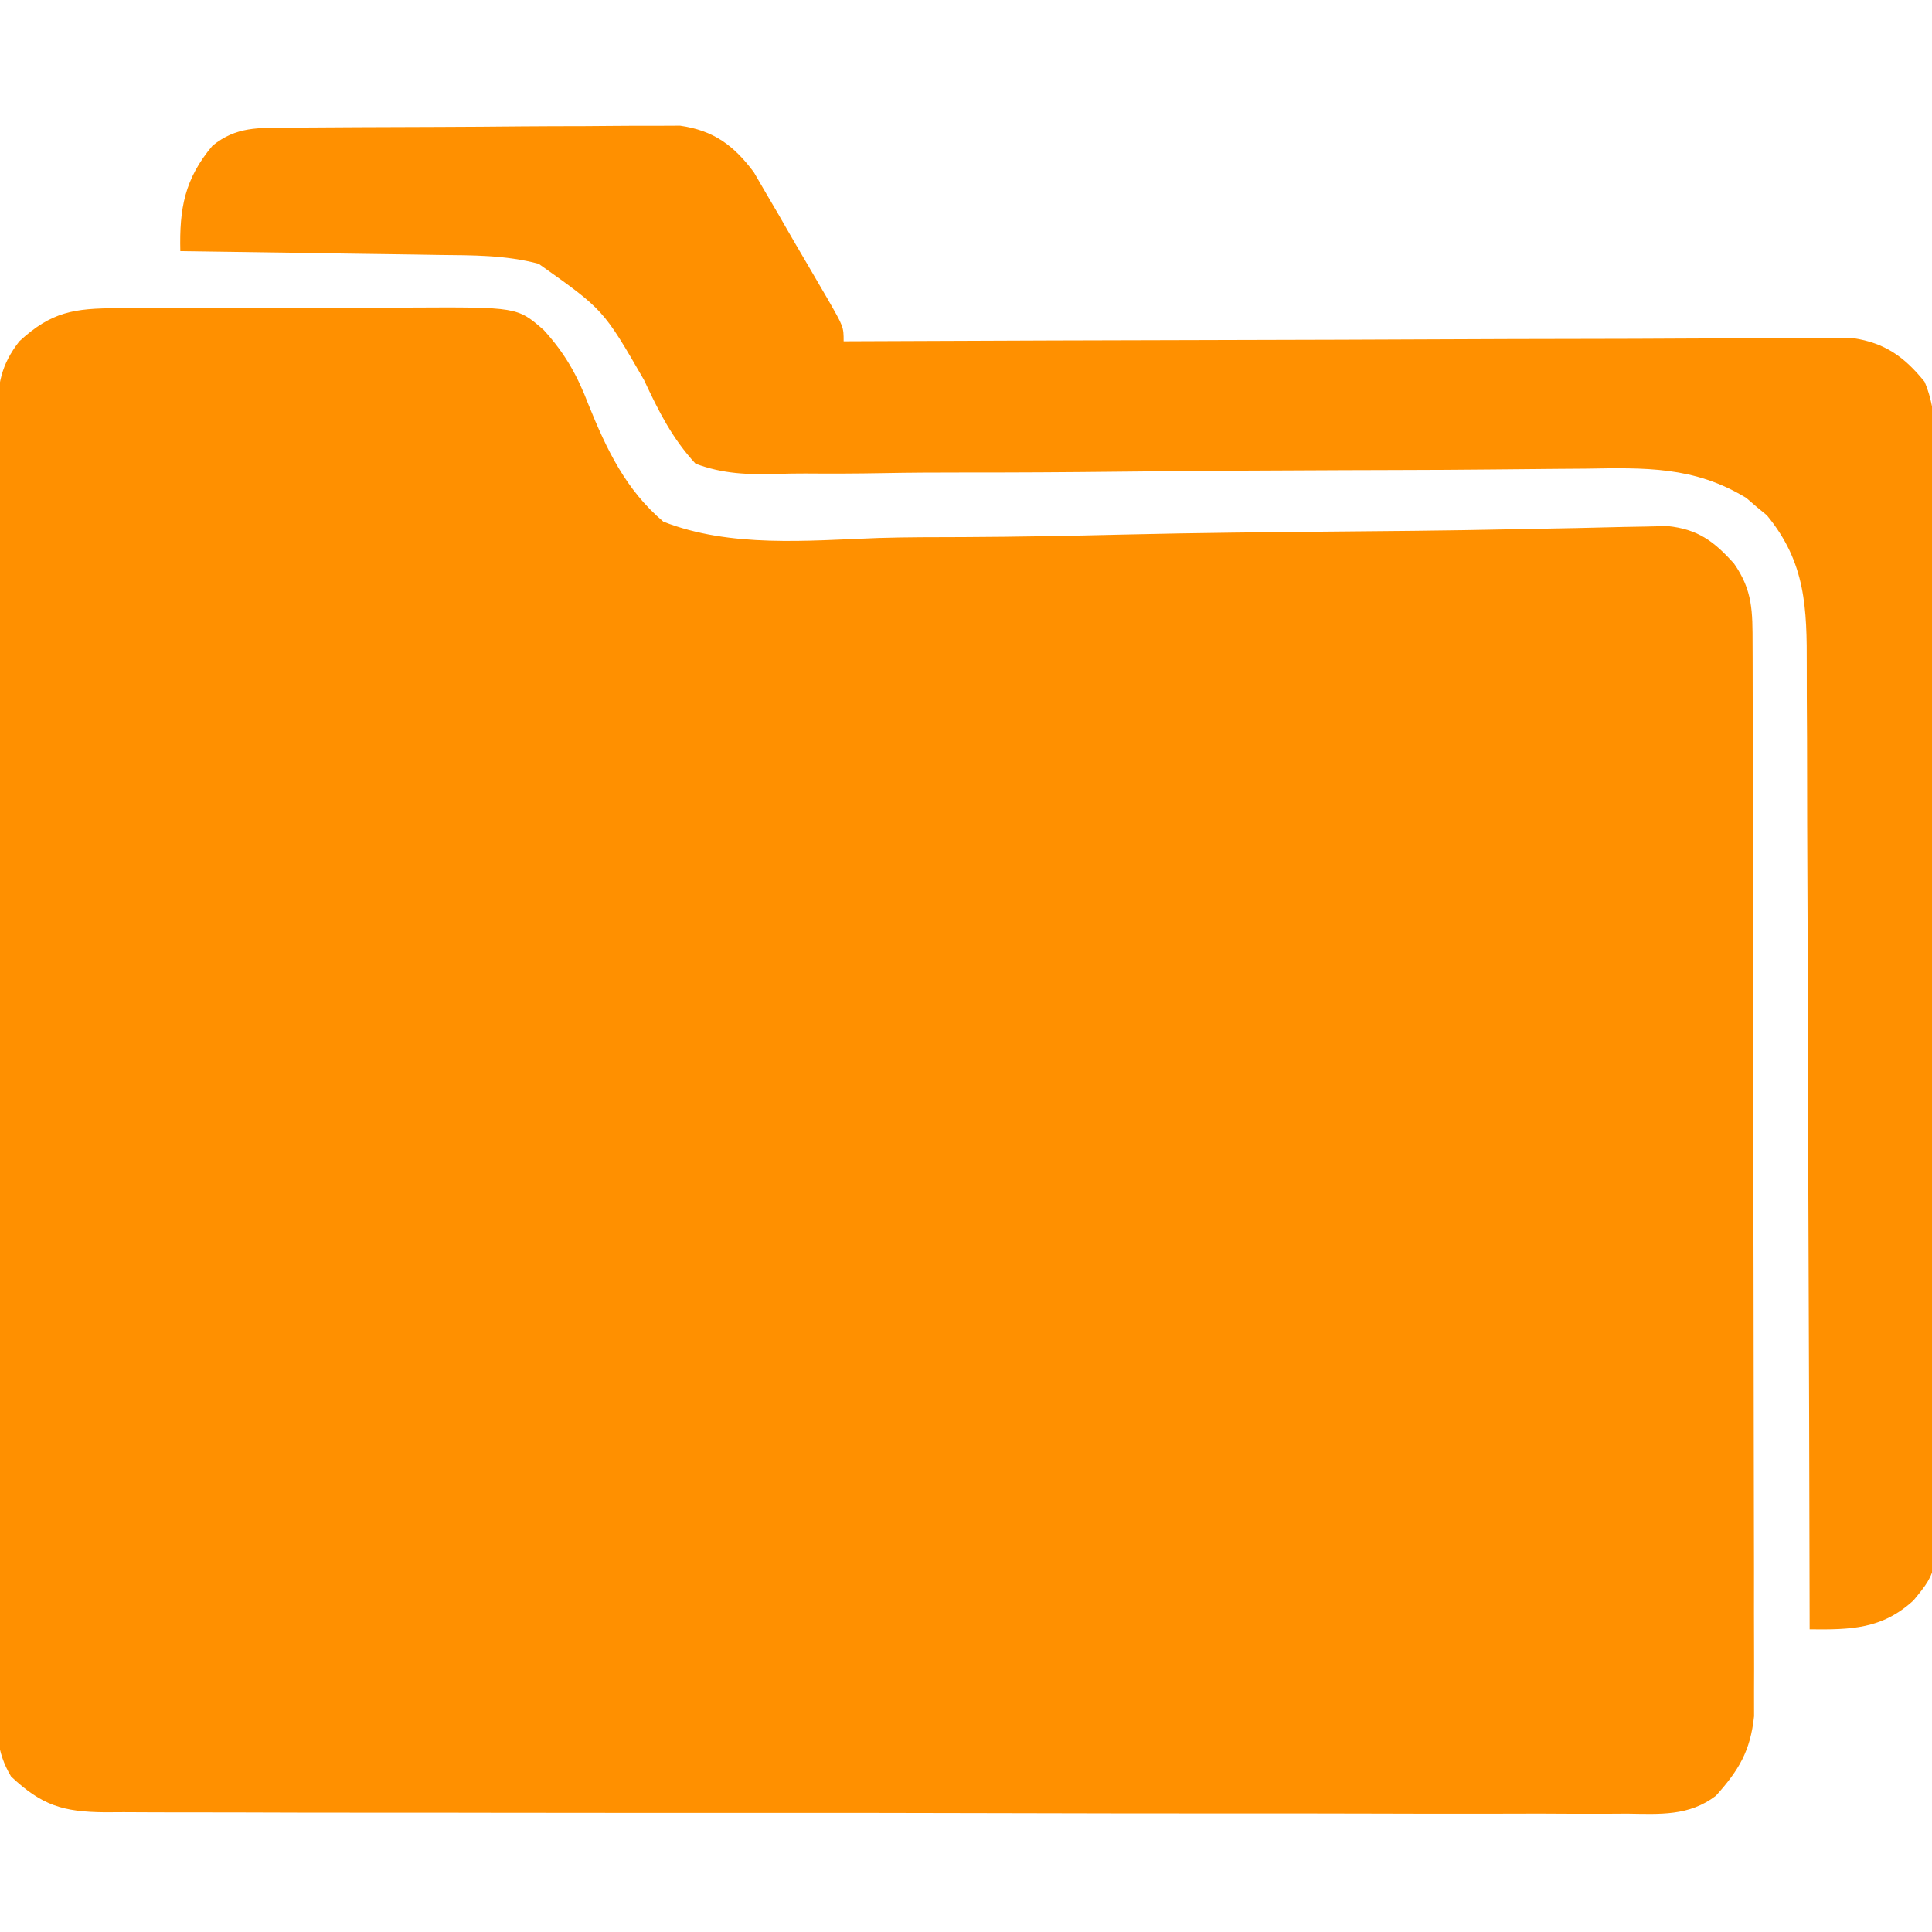
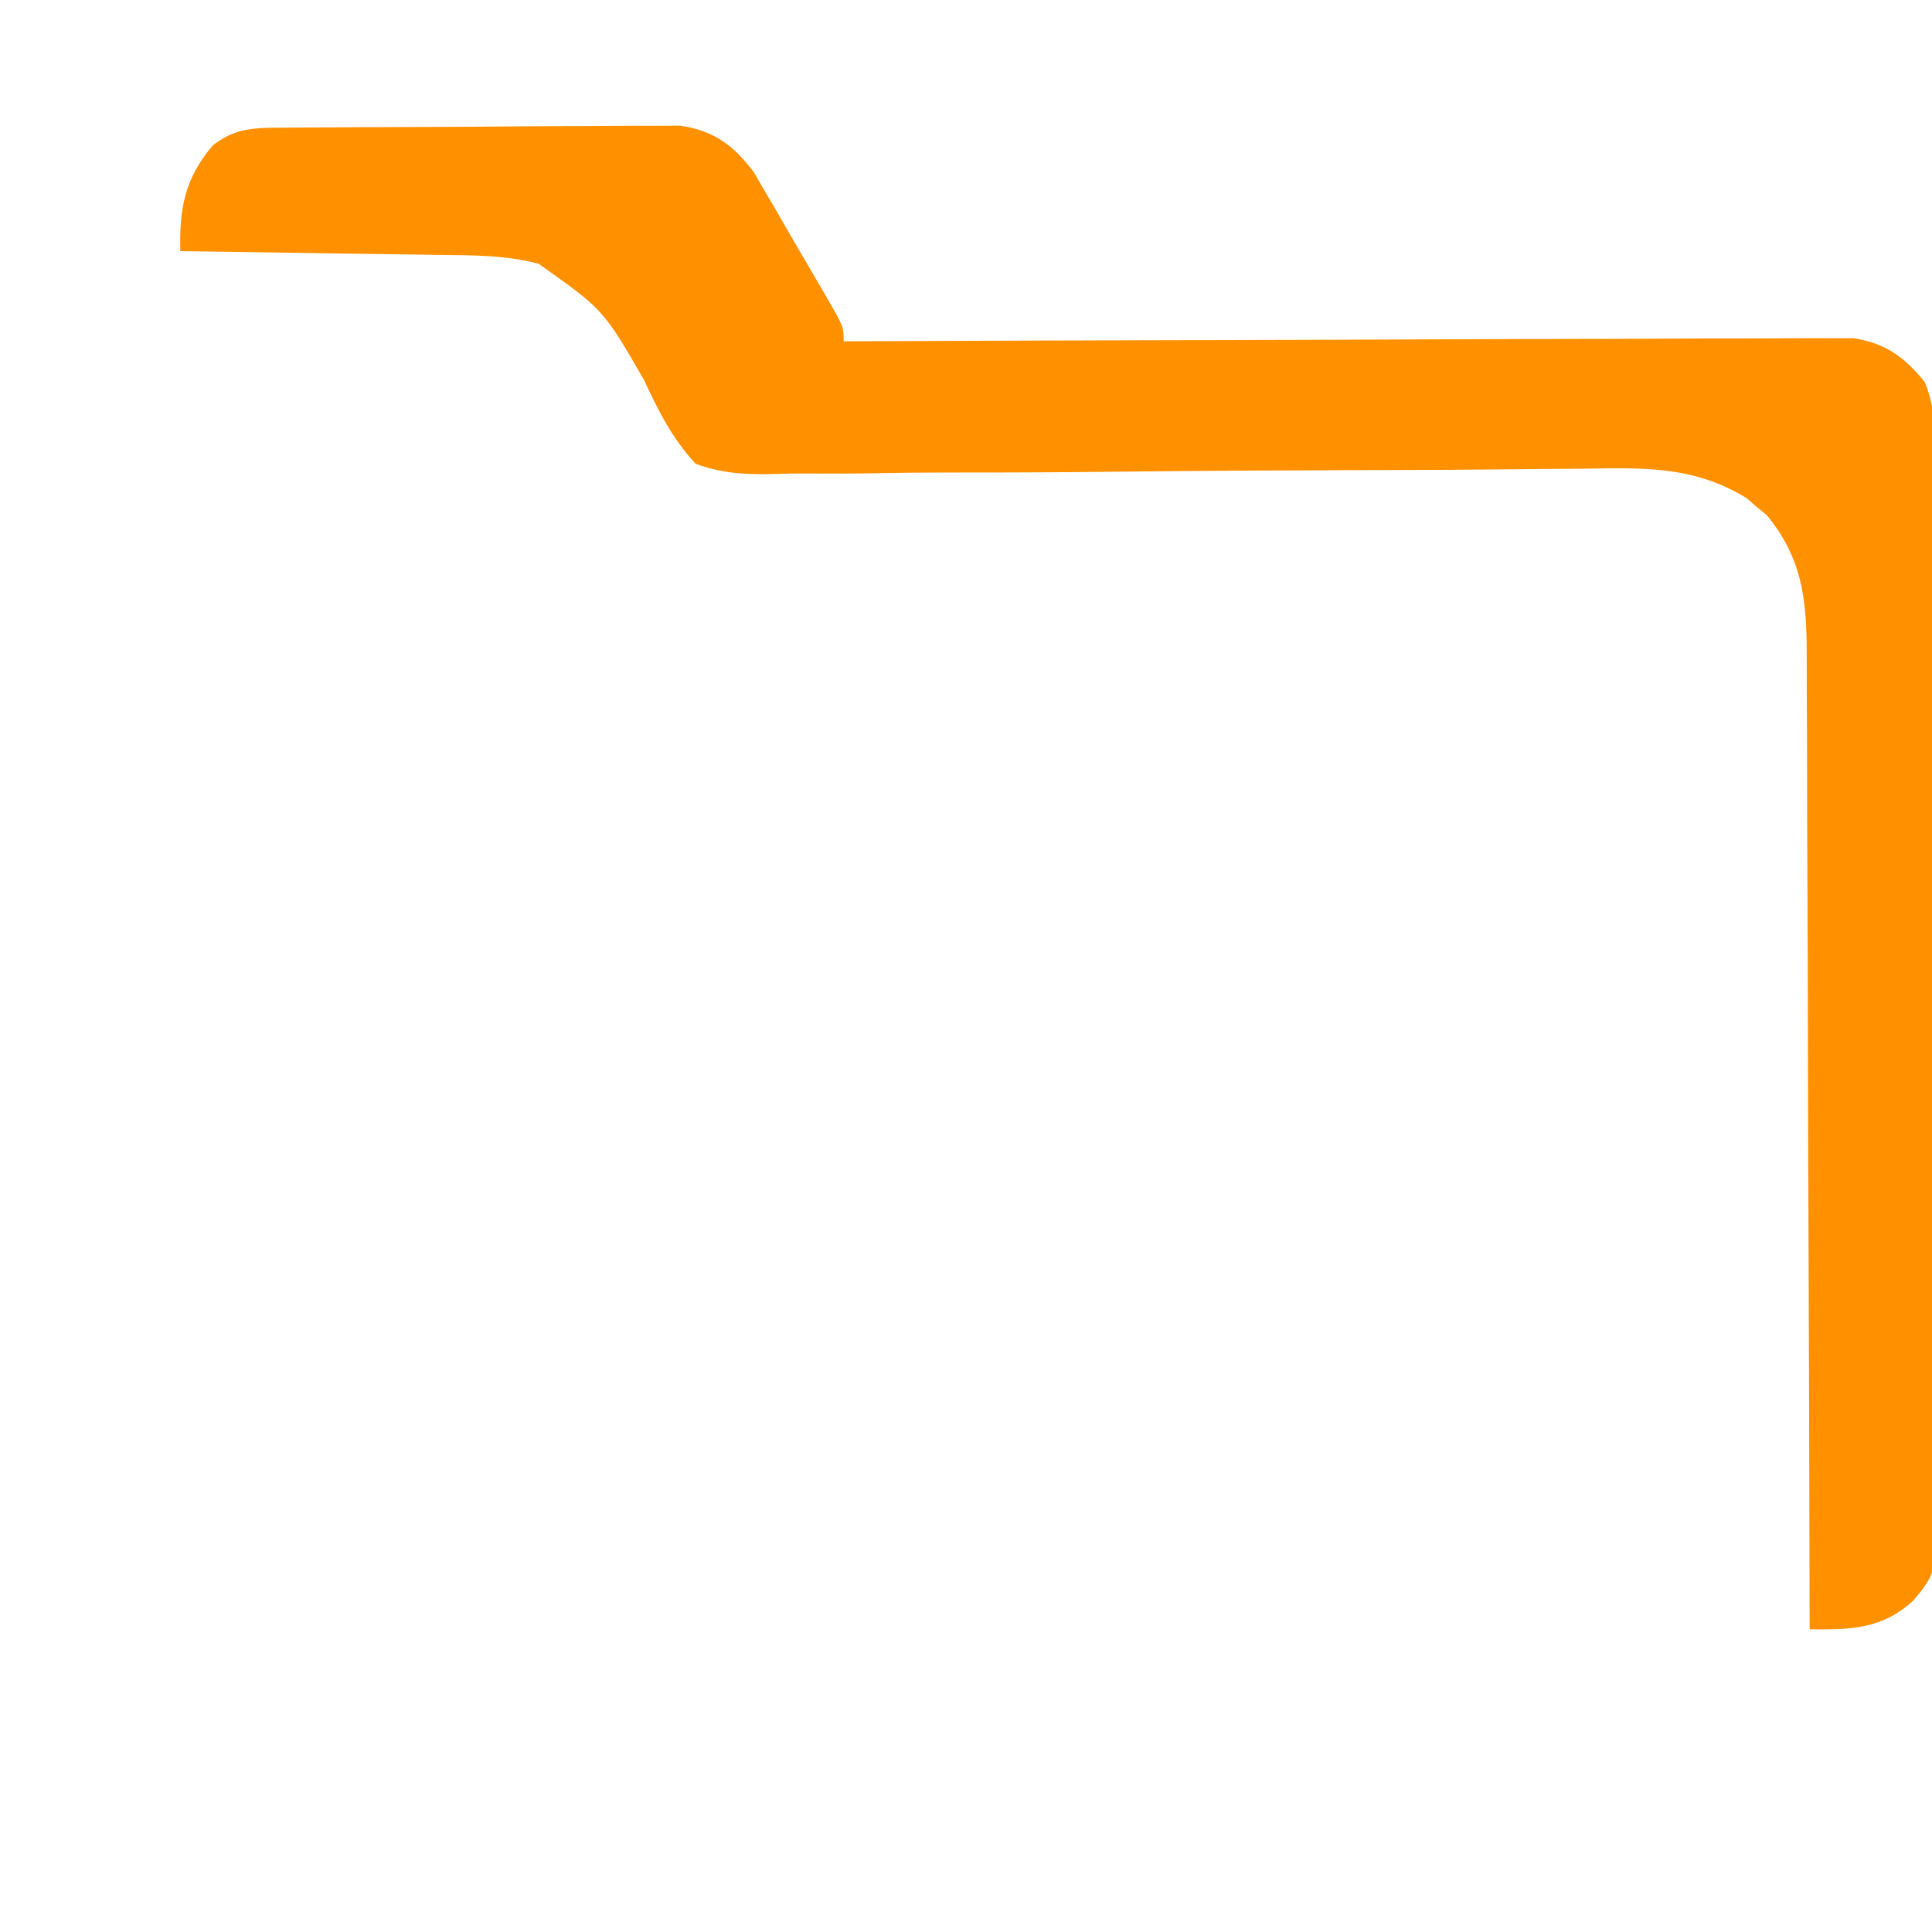
<svg xmlns="http://www.w3.org/2000/svg" version="1.1" width="300" height="300">
-   <path d="M0 0 C1.258 -0.006 2.517 -0.013 3.813 -0.019 C5.184 -0.021 6.555 -0.022 7.927 -0.023 C9.339 -0.026 10.751 -0.029 12.164 -0.033 C15.123 -0.039 18.083 -0.041 21.043 -0.04 C24.822 -0.04 28.601 -0.054 32.381 -0.071 C35.298 -0.082 38.216 -0.084 41.134 -0.083 C42.527 -0.085 43.919 -0.089 45.312 -0.097 C62.11 -0.182 62.11 -0.182 66.204 3.384 C69.509 7.009 71.417 10.401 73.166 14.992 C75.981 21.954 78.965 28.216 84.782 33.145 C95.184 37.23 107.173 36.082 118.144 35.682 C122.546 35.548 126.949 35.554 131.353 35.545 C139.68 35.508 147.999 35.352 156.323 35.149 C167.638 34.88 178.954 34.777 190.271 34.672 C192.991 34.647 195.712 34.622 198.432 34.595 C199.314 34.587 200.196 34.579 201.105 34.57 C206.339 34.517 211.572 34.433 216.806 34.322 C220.055 34.253 223.305 34.195 226.555 34.139 C228.06 34.109 229.566 34.074 231.072 34.033 C233.127 33.978 235.183 33.941 237.239 33.908 C238.388 33.881 239.538 33.855 240.723 33.828 C245.427 34.316 247.919 36.187 251.032 39.645 C253.979 43.855 253.911 47.158 253.922 52.185 C253.927 53.267 253.927 53.267 253.931 54.37 C253.94 56.793 253.942 59.216 253.943 61.639 C253.948 63.373 253.953 65.108 253.958 66.842 C253.971 71.559 253.978 76.276 253.982 80.993 C253.985 83.94 253.989 86.886 253.994 89.832 C254.007 99.049 254.017 108.266 254.021 117.483 C254.025 128.126 254.043 138.768 254.072 149.411 C254.093 157.635 254.104 165.86 254.105 174.084 C254.106 178.997 254.112 183.91 254.13 188.823 C254.146 193.445 254.148 198.067 254.14 202.688 C254.139 204.384 254.143 206.079 254.153 207.775 C254.166 210.092 254.16 212.408 254.149 214.724 C254.151 216.02 254.152 217.316 254.154 218.651 C253.583 224.017 251.815 226.993 248.24 230.981 C244.045 234.191 239.538 233.833 234.451 233.767 C233.412 233.773 232.374 233.78 231.303 233.786 C227.823 233.801 224.344 233.781 220.864 233.76 C218.369 233.764 215.873 233.77 213.378 233.777 C207.305 233.79 201.233 233.78 195.16 233.758 C188.087 233.734 181.014 233.736 173.941 233.739 C161.322 233.742 148.703 233.721 136.083 233.687 C123.839 233.654 111.595 233.64 99.35 233.646 C86.014 233.653 72.679 233.651 59.343 233.631 C58.285 233.629 58.285 233.629 57.206 233.628 C55.79 233.626 54.373 233.624 52.957 233.621 C48.027 233.615 43.097 233.614 38.167 233.615 C31.533 233.617 24.898 233.602 18.264 233.576 C15.826 233.569 13.388 233.567 10.951 233.57 C7.629 233.574 4.307 233.559 0.986 233.54 C0.016 233.545 -0.954 233.55 -1.953 233.556 C-8.426 233.49 -11.698 232.511 -16.499 228.003 C-18.809 224.163 -18.77 220.766 -18.719 216.415 C-18.725 215.537 -18.73 214.658 -18.736 213.753 C-18.75 210.808 -18.735 207.865 -18.72 204.921 C-18.724 202.81 -18.729 200.699 -18.736 198.588 C-18.75 192.855 -18.739 187.122 -18.722 181.388 C-18.709 175.391 -18.715 169.395 -18.719 163.398 C-18.721 153.327 -18.708 143.256 -18.685 133.185 C-18.658 121.537 -18.656 109.89 -18.668 98.242 C-18.679 87.043 -18.673 75.843 -18.658 64.644 C-18.653 59.875 -18.653 55.107 -18.657 50.338 C-18.662 44.724 -18.652 39.11 -18.631 33.496 C-18.625 31.434 -18.624 29.372 -18.629 27.31 C-18.635 24.498 -18.623 21.687 -18.606 18.875 C-18.612 18.057 -18.618 17.238 -18.624 16.395 C-18.572 11.789 -18.067 8.811 -15.218 5.145 C-10.208 0.52 -6.674 0.023 0 0 Z " fill="#FF9000" transform="translate(18.218,47.855)" />
  <path d="M0 0 C1.025 -0.01 1.025 -0.01 2.071 -0.02 C4.331 -0.04 6.59 -0.051 8.85 -0.061 C10.01 -0.067 10.01 -0.067 11.193 -0.074 C15.285 -0.094 19.376 -0.109 23.468 -0.118 C27.688 -0.129 31.908 -0.164 36.128 -0.203 C39.379 -0.23 42.629 -0.238 45.88 -0.241 C47.435 -0.246 48.99 -0.258 50.545 -0.276 C52.726 -0.301 54.905 -0.3 57.086 -0.293 C58.325 -0.299 59.564 -0.305 60.84 -0.311 C66.061 0.439 69.167 2.748 72.292 6.919 C72.892 7.953 73.493 8.987 74.112 10.052 C74.78 11.19 75.448 12.328 76.135 13.501 C76.647 14.397 76.647 14.397 77.17 15.311 C78.273 17.241 79.398 19.156 80.526 21.072 C81.264 22.335 82.001 23.6 82.737 24.865 C83.088 25.464 83.438 26.064 83.799 26.682 C86.237 30.943 86.237 30.943 86.237 33.177 C87.056 33.173 87.875 33.17 88.719 33.166 C108.649 33.077 128.58 33.011 148.51 32.97 C158.149 32.949 167.787 32.921 177.425 32.875 C185.826 32.835 194.226 32.81 202.627 32.801 C207.075 32.795 211.523 32.783 215.971 32.754 C220.159 32.727 224.346 32.719 228.534 32.725 C230.07 32.723 231.606 32.716 233.142 32.7 C235.242 32.68 237.341 32.685 239.441 32.696 C241.203 32.69 241.203 32.69 243 32.685 C247.958 33.439 250.958 35.598 254.087 39.461 C255.541 42.894 255.663 45.975 255.638 49.641 C255.645 50.383 255.652 51.126 255.659 51.891 C255.678 54.374 255.675 56.857 255.673 59.341 C255.682 61.123 255.692 62.906 255.703 64.688 C255.73 69.527 255.737 74.366 255.739 79.205 C255.741 82.228 255.747 85.252 255.755 88.276 C255.783 98.827 255.795 109.378 255.793 119.928 C255.791 129.761 255.823 139.593 255.87 149.425 C255.909 157.869 255.926 166.313 255.924 174.758 C255.923 179.8 255.931 184.842 255.963 189.884 C255.992 194.627 255.992 199.369 255.971 204.112 C255.967 205.85 255.975 207.589 255.993 209.328 C256.137 224.099 256.137 224.099 252.375 228.676 C247.505 233.164 242.611 233.245 236.237 233.177 C236.236 232.344 236.234 231.512 236.233 230.654 C236.196 210.38 236.137 190.107 236.053 169.834 C236.013 160.03 235.981 150.226 235.966 140.422 C235.953 131.875 235.926 123.329 235.882 114.782 C235.86 110.258 235.844 105.734 235.845 101.21 C235.846 96.948 235.828 92.687 235.796 88.425 C235.787 86.865 235.786 85.304 235.791 83.743 C235.82 74.606 235.649 67.524 229.596 60.189 C229.065 59.752 228.534 59.315 227.987 58.865 C227.206 58.19 227.206 58.19 226.409 57.501 C218.301 52.558 210.657 52.804 201.411 52.951 C199.915 52.963 198.42 52.974 196.924 52.983 C193.716 53.005 190.509 53.036 187.301 53.072 C182.224 53.127 177.147 53.148 172.069 53.161 C170.327 53.166 168.585 53.172 166.843 53.177 C165.971 53.179 165.099 53.182 164.201 53.184 C152.39 53.221 140.58 53.286 128.77 53.42 C120.788 53.511 112.808 53.555 104.826 53.547 C100.607 53.545 96.392 53.566 92.173 53.645 C88.206 53.719 84.243 53.732 80.275 53.699 C78.824 53.698 77.372 53.719 75.921 53.764 C71.403 53.897 67.487 53.776 63.237 52.177 C59.583 48.208 57.526 44.069 55.237 39.177 C48.939 28.258 48.939 28.258 38.868 21.133 C33.673 19.765 28.628 19.819 23.276 19.763 C21.558 19.734 21.558 19.734 19.804 19.704 C16.157 19.645 12.51 19.598 8.862 19.552 C6.384 19.514 3.906 19.475 1.428 19.435 C-4.635 19.339 -10.699 19.254 -16.763 19.177 C-16.92 12.587 -16.117 7.973 -11.763 2.802 C-8.057 -0.209 -4.607 0.037 0 0 Z " fill="#FF9000" transform="translate(44.763,19.823)" />
</svg>